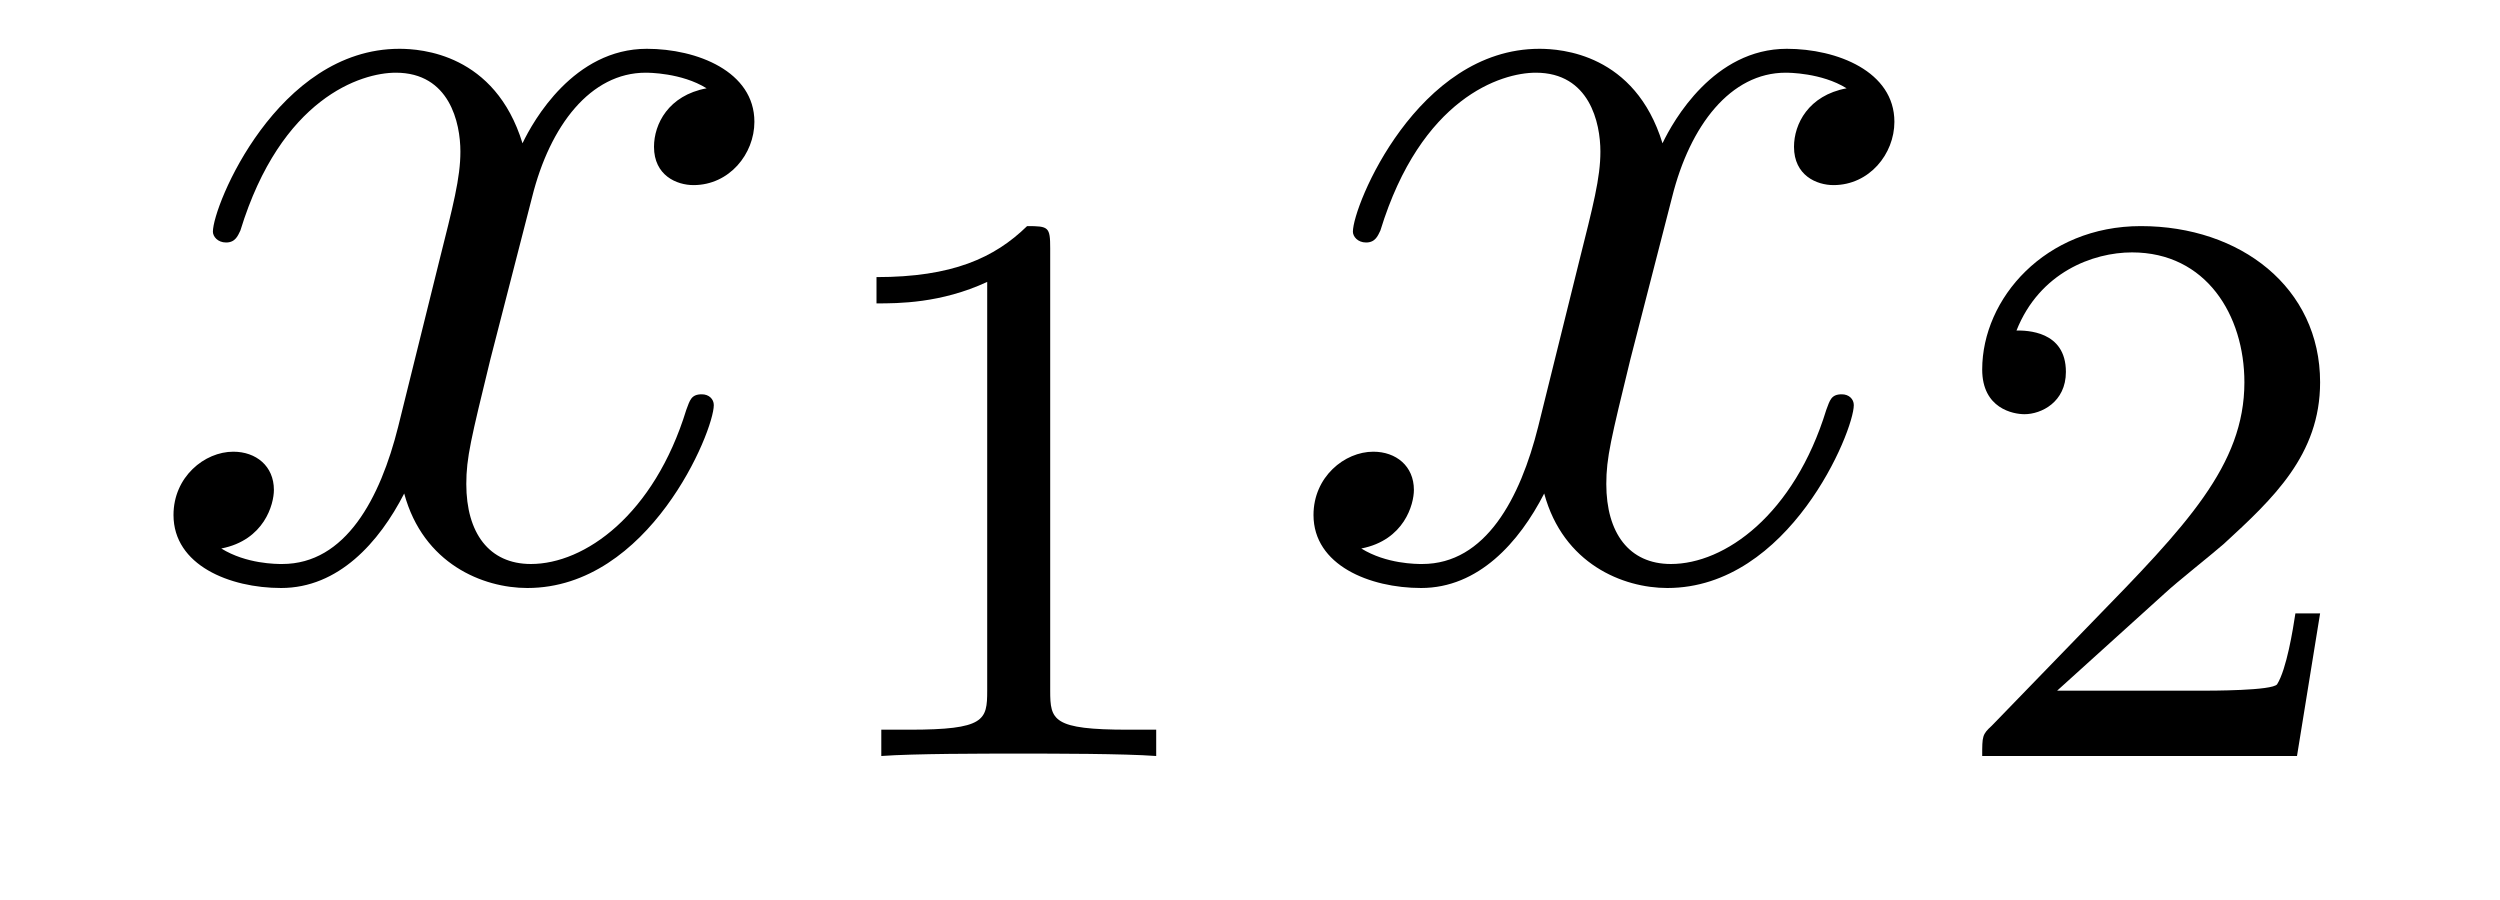
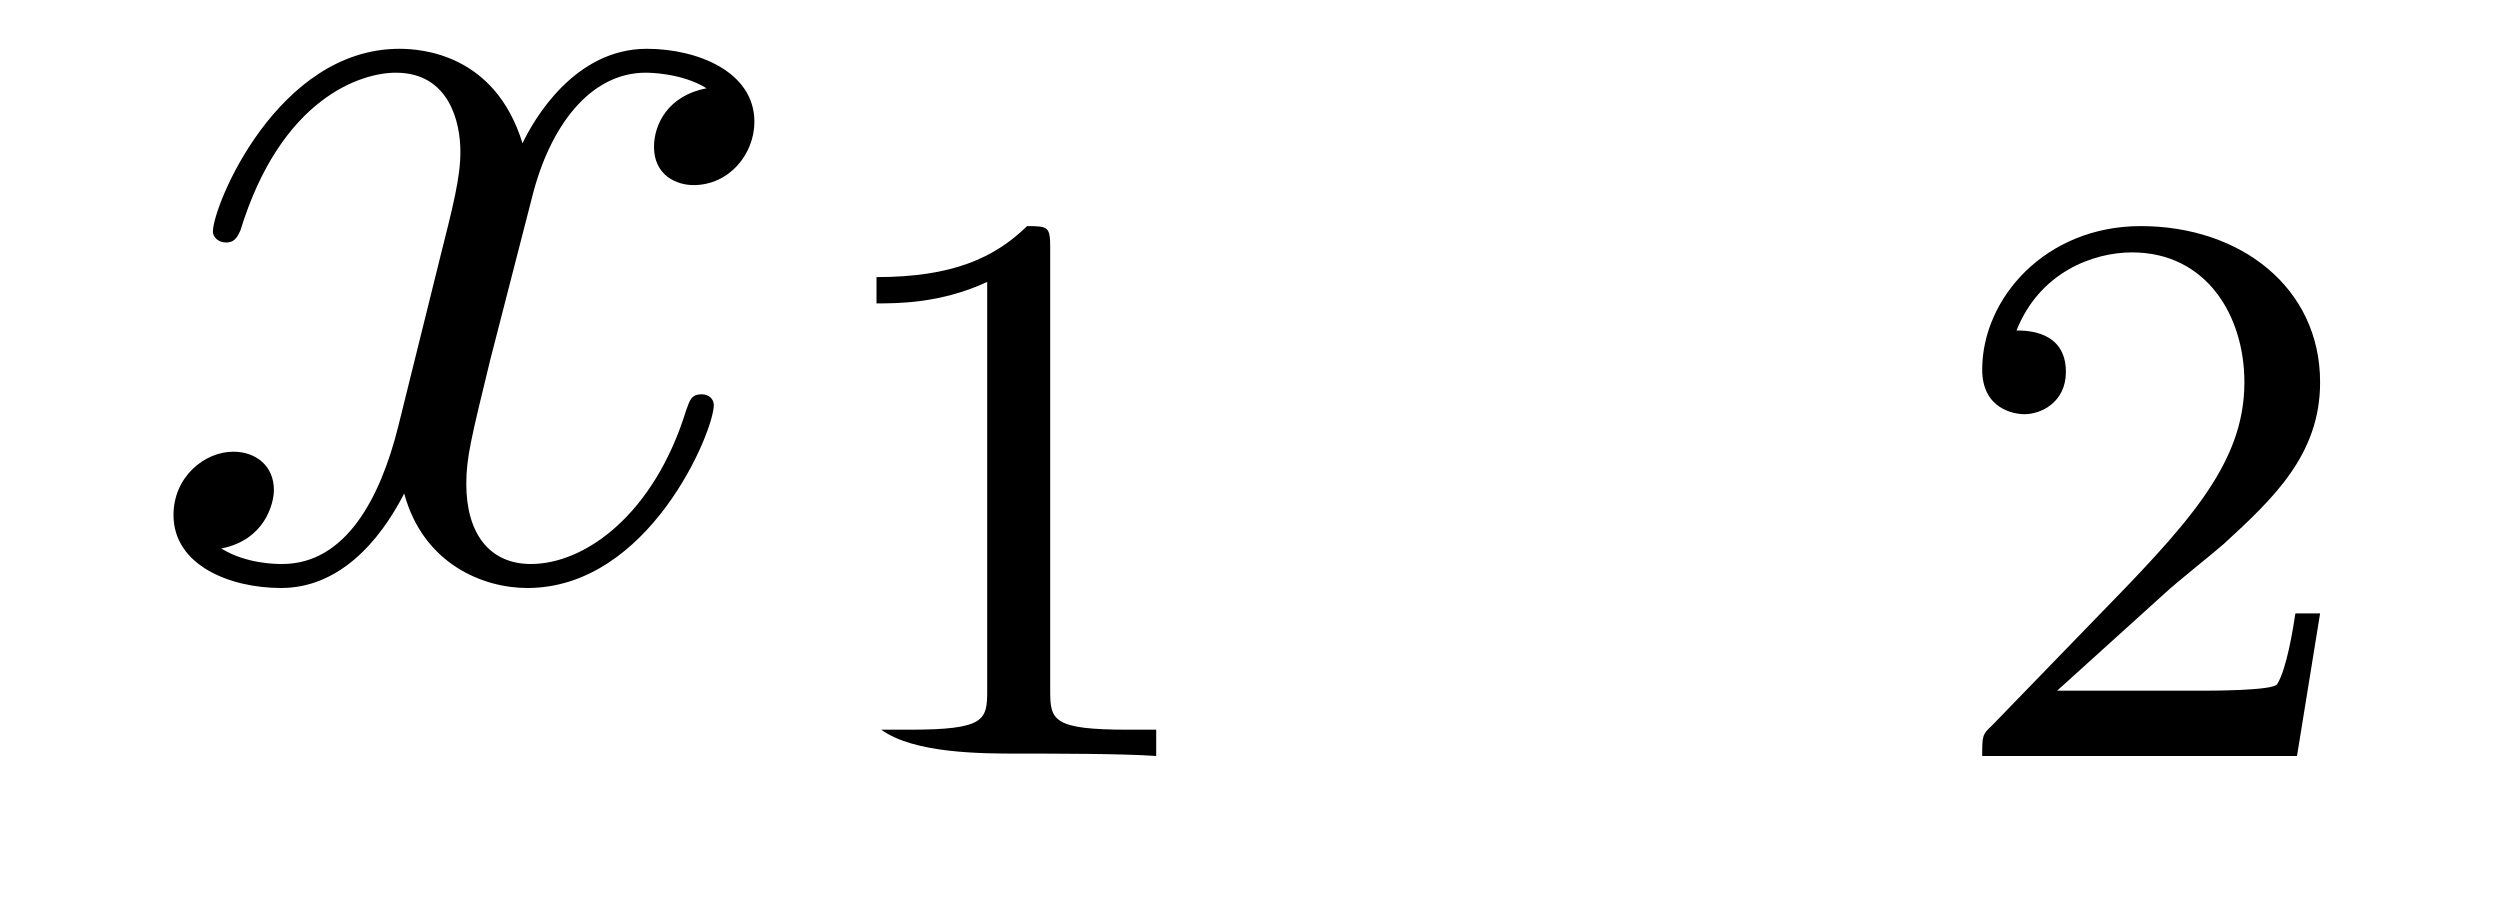
<svg xmlns="http://www.w3.org/2000/svg" height="9pt" version="1.1" viewBox="0 -9 25 9" width="25pt">
  <g id="page1">
    <g transform="matrix(1 0 0 1 -127 651)">
      <path d="M134.066 -659.117C133.684 -659.046 133.54 -658.759 133.54 -658.532C133.54 -658.245 133.767 -658.149 133.935 -658.149C134.293 -658.149 134.544 -658.46 134.544 -658.782C134.544 -659.285 133.971 -659.512 133.468 -659.512C132.739 -659.512 132.333 -658.794 132.225 -658.567C131.95 -659.464 131.209 -659.512 130.994 -659.512C129.775 -659.512 129.129 -657.946 129.129 -657.683C129.129 -657.635 129.177 -657.575 129.261 -657.575C129.356 -657.575 129.38 -657.647 129.404 -657.695C129.811 -659.022 130.612 -659.273 130.958 -659.273C131.496 -659.273 131.604 -658.771 131.604 -658.484C131.604 -658.221 131.532 -657.946 131.388 -657.372L130.982 -655.734C130.803 -655.017 130.456 -654.36 129.822 -654.36C129.763 -654.36 129.464 -654.36 129.213 -654.515C129.643 -654.599 129.739 -654.957 129.739 -655.101C129.739 -655.34 129.56 -655.483 129.333 -655.483C129.046 -655.483 128.735 -655.232 128.735 -654.85C128.735 -654.348 129.297 -654.12 129.811 -654.12C130.384 -654.12 130.791 -654.575 131.042 -655.065C131.233 -654.36 131.831 -654.12 132.273 -654.12C133.493 -654.12 134.138 -655.687 134.138 -655.949C134.138 -656.009 134.09 -656.057 134.018 -656.057C133.911 -656.057 133.899 -655.997 133.863 -655.902C133.54 -654.85 132.847 -654.36 132.309 -654.36C131.891 -654.36 131.663 -654.67 131.663 -655.16C131.663 -655.423 131.711 -655.615 131.903 -656.404L132.321 -658.029C132.5 -658.747 132.907 -659.273 133.457 -659.273C133.481 -659.273 133.815 -659.273 134.066 -659.117Z" fill-rule="evenodd" />
-       <path d="M137.502 -657.516C137.502 -657.731 137.486 -657.739 137.271 -657.739C136.944 -657.42 136.522 -657.229 135.765 -657.229V-656.966C135.98 -656.966 136.41 -656.966 136.872 -657.181V-653.093C136.872 -652.798 136.849 -652.703 136.092 -652.703H135.813V-652.44C136.139 -652.464 136.825 -652.464 137.183 -652.464C137.542 -652.464 138.235 -652.464 138.562 -652.44V-652.703H138.283C137.526 -652.703 137.502 -652.798 137.502 -653.093V-657.516Z" fill-rule="evenodd" />
-       <path d="M145.466 -659.117C145.084 -659.046 144.94 -658.759 144.94 -658.532C144.94 -658.245 145.167 -658.149 145.335 -658.149C145.693 -658.149 145.944 -658.46 145.944 -658.782C145.944 -659.285 145.371 -659.512 144.868 -659.512C144.139 -659.512 143.733 -658.794 143.625 -658.567C143.35 -659.464 142.609 -659.512 142.394 -659.512C141.175 -659.512 140.529 -657.946 140.529 -657.683C140.529 -657.635 140.577 -657.575 140.661 -657.575C140.756 -657.575 140.78 -657.647 140.804 -657.695C141.211 -659.022 142.012 -659.273 142.358 -659.273C142.896 -659.273 143.004 -658.771 143.004 -658.484C143.004 -658.221 142.932 -657.946 142.788 -657.372L142.382 -655.734C142.203 -655.017 141.856 -654.36 141.222 -654.36C141.163 -654.36 140.864 -654.36 140.613 -654.515C141.043 -654.599 141.139 -654.957 141.139 -655.101C141.139 -655.34 140.96 -655.483 140.733 -655.483C140.446 -655.483 140.135 -655.232 140.135 -654.85C140.135 -654.348 140.697 -654.12 141.211 -654.12C141.784 -654.12 142.191 -654.575 142.442 -655.065C142.633 -654.36 143.231 -654.12 143.673 -654.12C144.893 -654.12 145.538 -655.687 145.538 -655.949C145.538 -656.009 145.49 -656.057 145.418 -656.057C145.311 -656.057 145.299 -655.997 145.263 -655.902C144.94 -654.85 144.247 -654.36 143.709 -654.36C143.291 -654.36 143.063 -654.67 143.063 -655.16C143.063 -655.423 143.111 -655.615 143.303 -656.404L143.721 -658.029C143.9 -658.747 144.307 -659.273 144.857 -659.273C144.881 -659.273 145.215 -659.273 145.466 -659.117Z" fill-rule="evenodd" />
+       <path d="M137.502 -657.516C137.502 -657.731 137.486 -657.739 137.271 -657.739C136.944 -657.42 136.522 -657.229 135.765 -657.229V-656.966C135.98 -656.966 136.41 -656.966 136.872 -657.181V-653.093C136.872 -652.798 136.849 -652.703 136.092 -652.703H135.813C136.139 -652.464 136.825 -652.464 137.183 -652.464C137.542 -652.464 138.235 -652.464 138.562 -652.44V-652.703H138.283C137.526 -652.703 137.502 -652.798 137.502 -653.093V-657.516Z" fill-rule="evenodd" />
      <path d="M148.647 -654.066C148.775 -654.185 149.109 -654.448 149.237 -654.56C149.731 -655.014 150.201 -655.452 150.201 -656.177C150.201 -657.125 149.404 -657.739 148.408 -657.739C147.452 -657.739 146.822 -657.014 146.822 -656.305C146.822 -655.914 147.133 -655.858 147.245 -655.858C147.412 -655.858 147.659 -655.978 147.659 -656.281C147.659 -656.695 147.261 -656.695 147.165 -656.695C147.396 -657.277 147.93 -657.476 148.32 -657.476C149.062 -657.476 149.444 -656.847 149.444 -656.177C149.444 -655.348 148.862 -654.743 147.922 -653.779L146.918 -652.743C146.822 -652.655 146.822 -652.639 146.822 -652.44H149.97L150.201 -653.866H149.954C149.93 -653.707 149.866 -653.308 149.771 -653.157C149.723 -653.093 149.117 -653.093 148.99 -653.093H147.571L148.647 -654.066Z" fill-rule="evenodd" />
    </g>
  </g>
</svg>